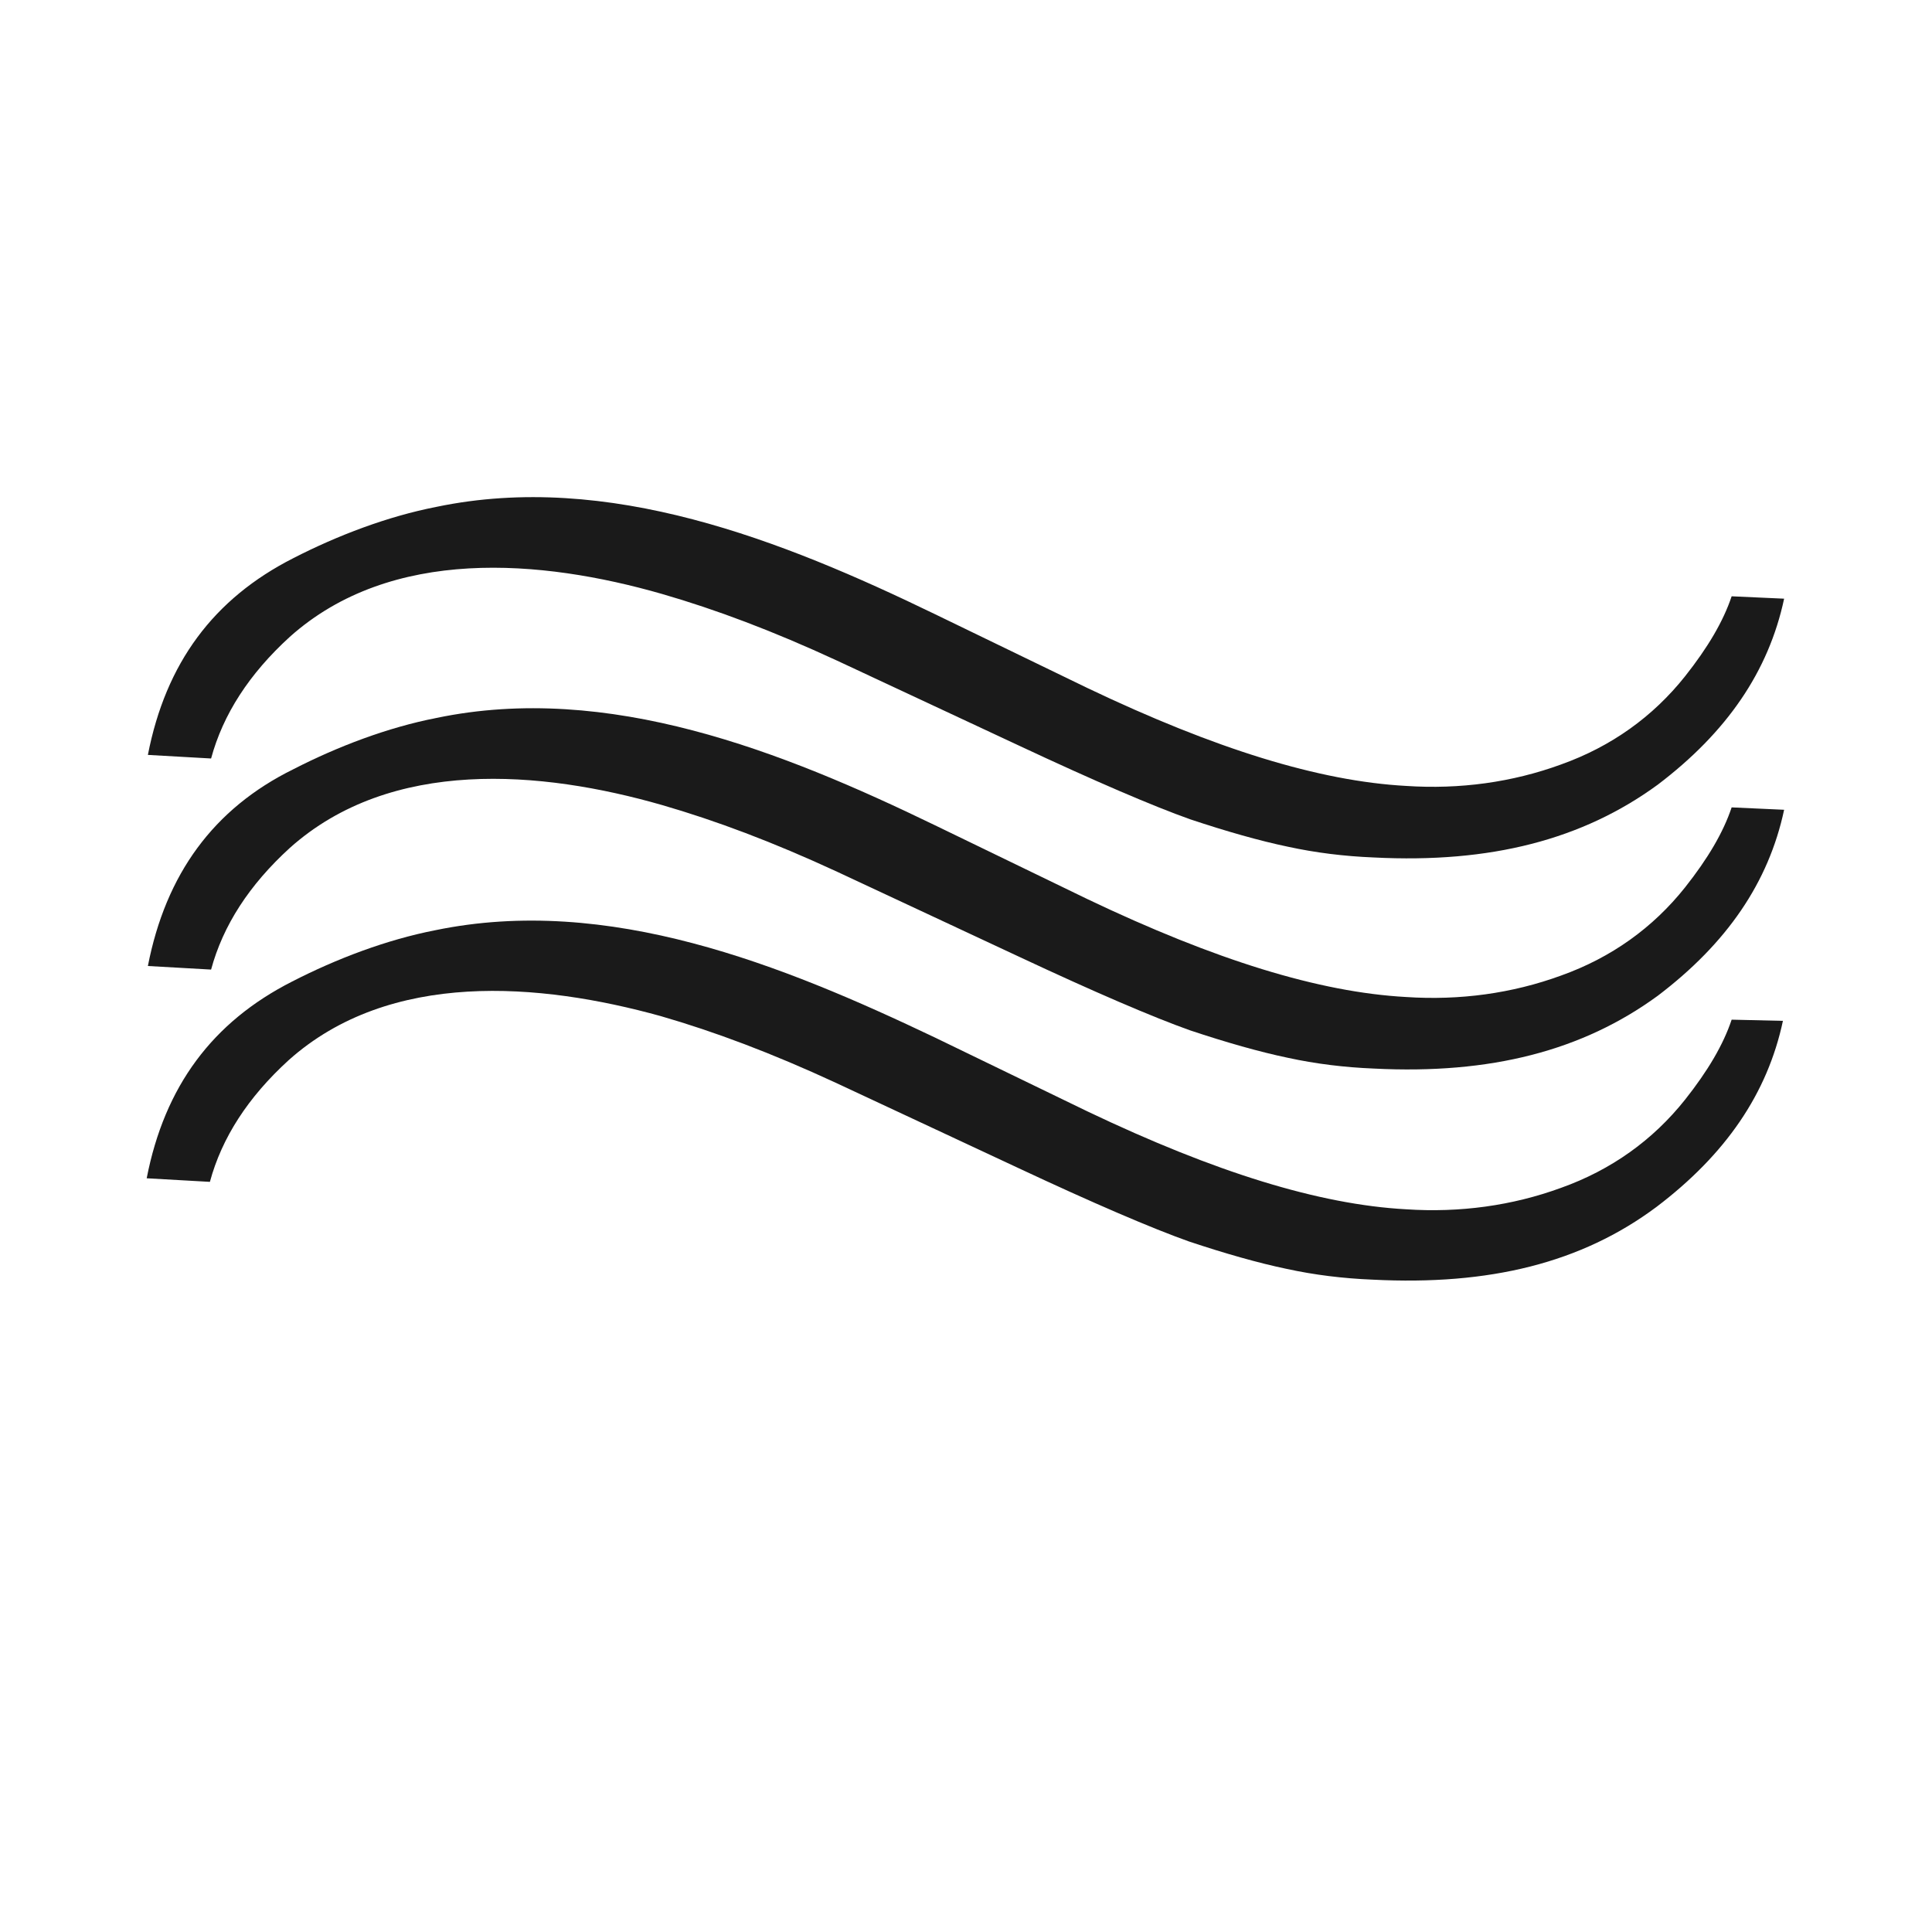
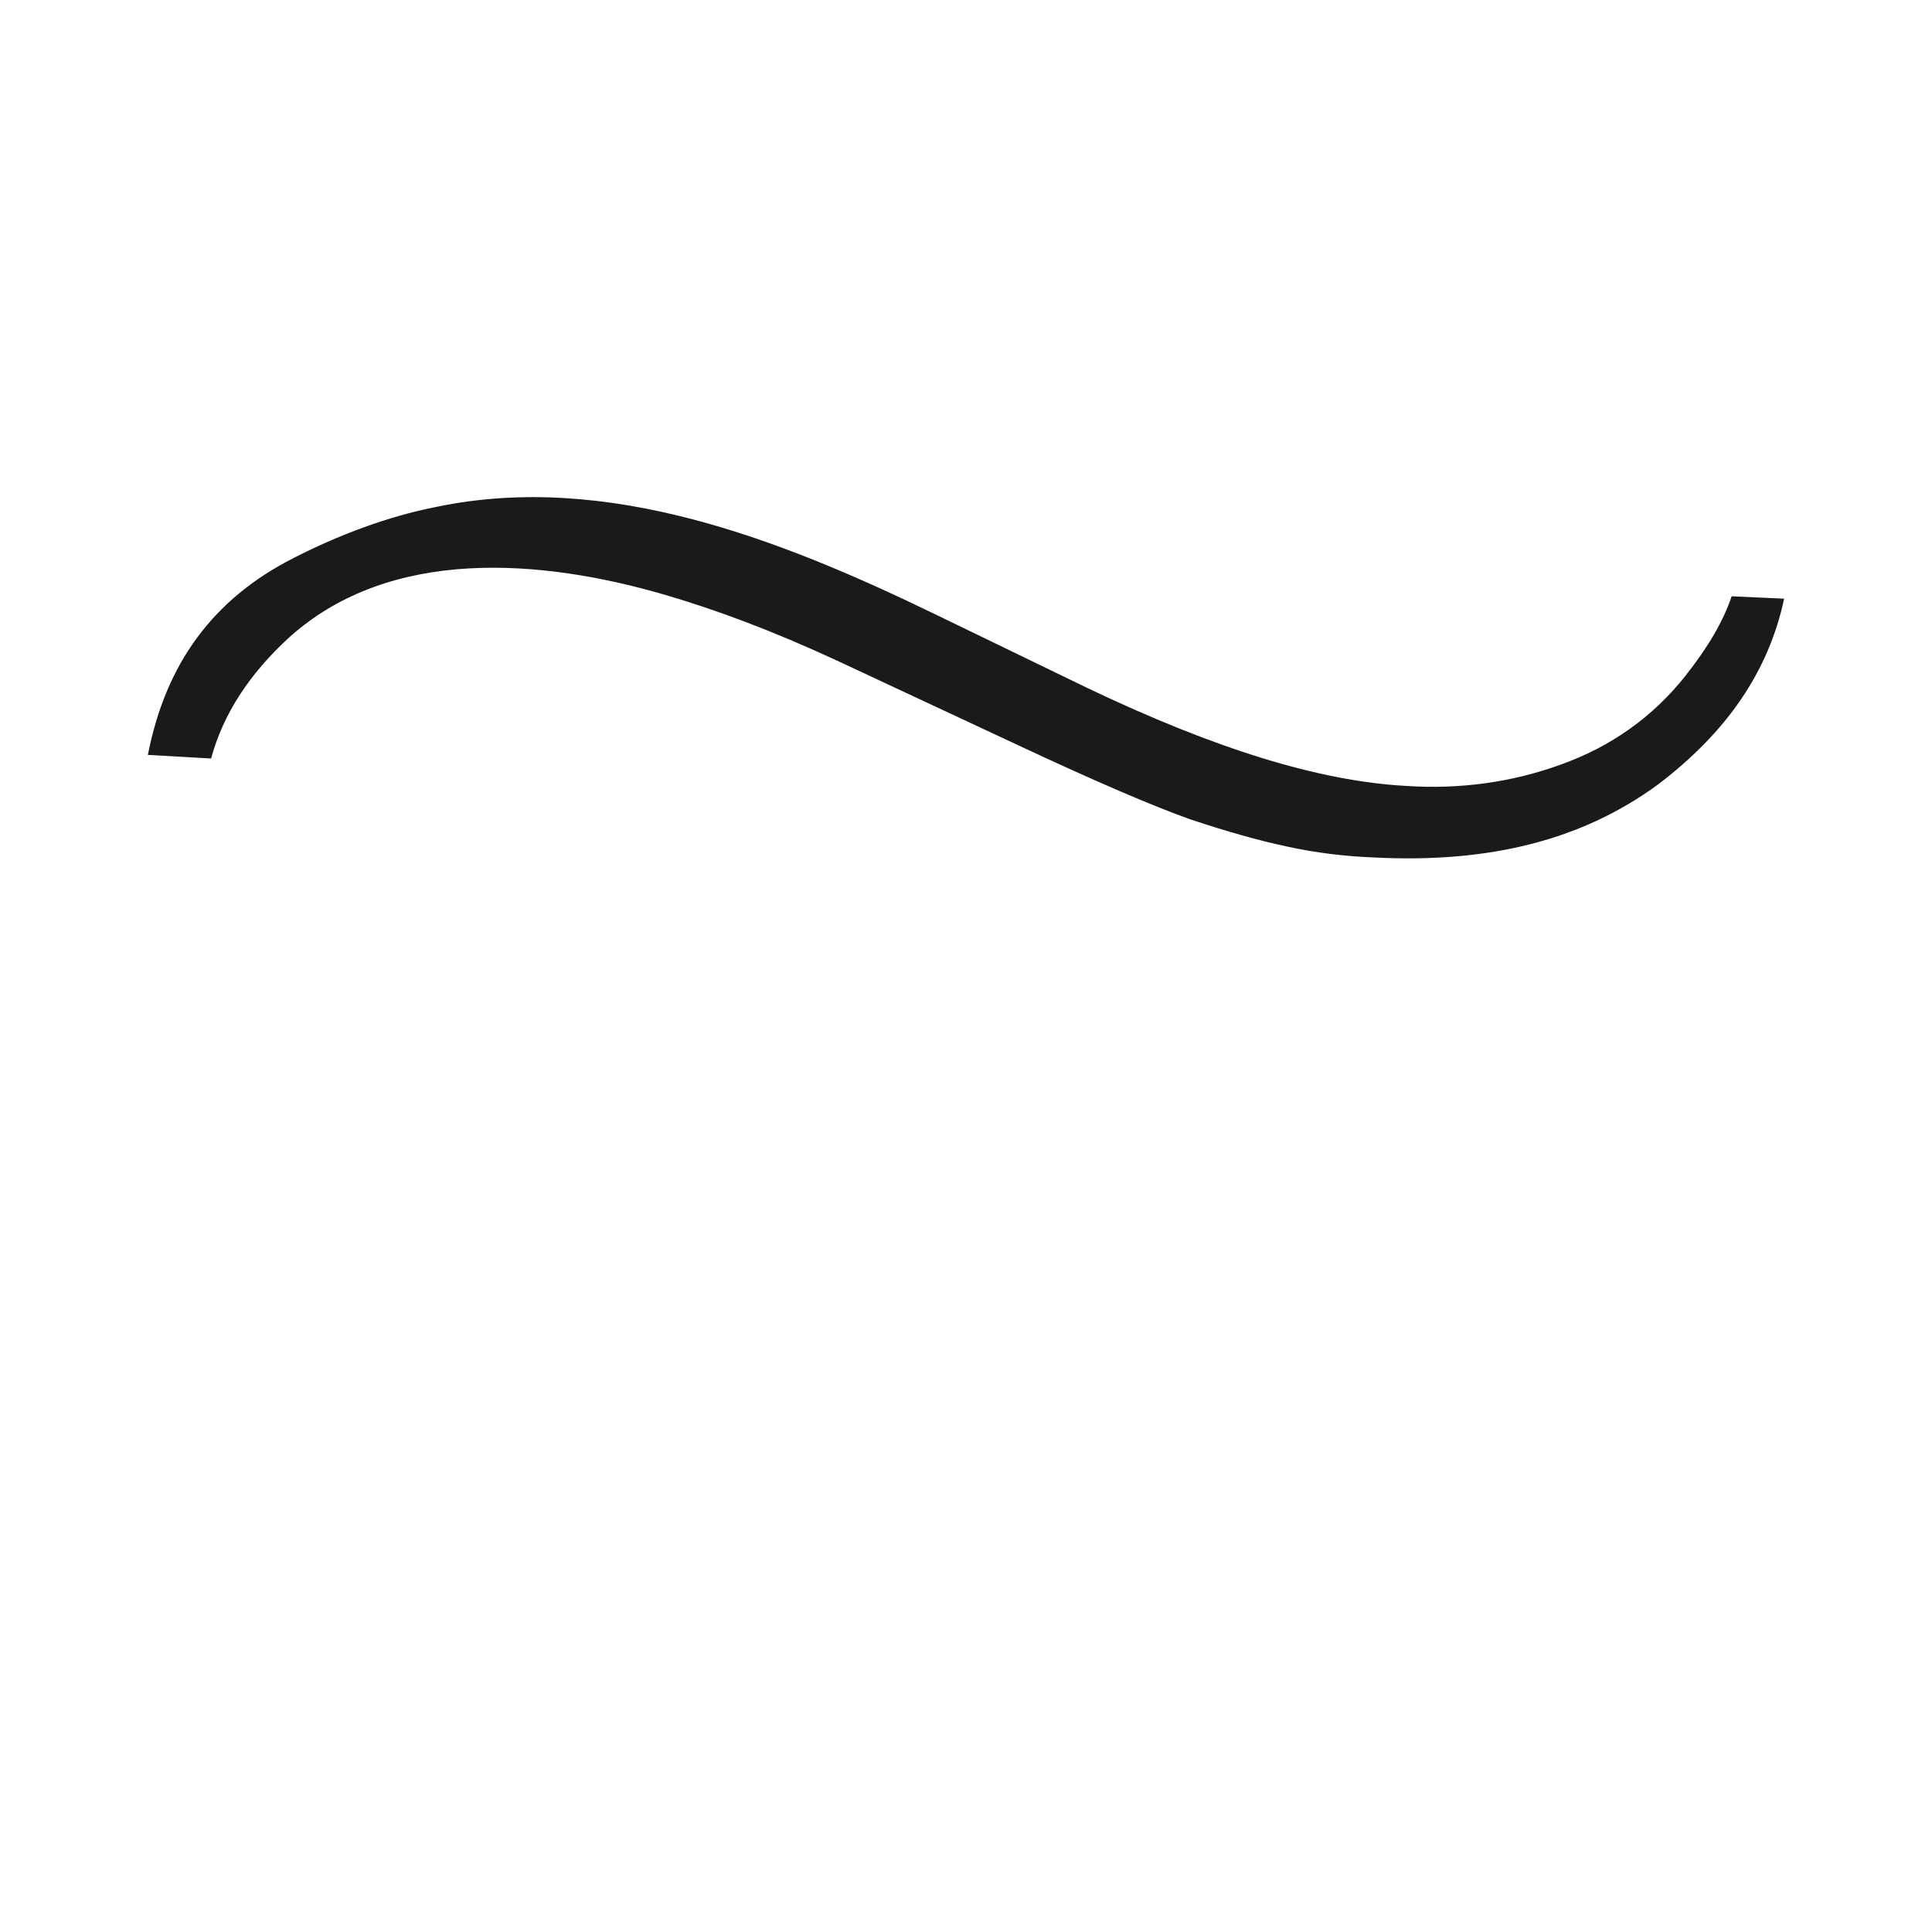
<svg xmlns="http://www.w3.org/2000/svg" version="1.1" id="Layer_1" x="0px" y="0px" viewBox="0 0 162 162" style="enable-background:new 0 0 162 162;" xml:space="preserve">
  <style type="text/css">
	.st0{fill:#1A1A1A;}
	.st1{fill-rule:evenodd;clip-rule:evenodd;fill:#1A1A1A;}
	.st2{fill-rule:evenodd;clip-rule:evenodd;fill:#333333;}


	.ani-first-line{
		animation-name: translateme;
		animation-duration: 3s;
		animation-direction: alternate;
		animation-iteration-count: infinite;
		animation-timing-function: linear;
	}


	@keyframes translateme{
		0%{
		    transform: translateX(-15px);
		}
		100%{
		    transform: translateX(15px);
		}
	}

</style>
  <g>
-     <path class="st0 ani-first-line" d="M145.2,85.5c-0.7,2.1-2,4.3-3.9,6.7c-2.7,3.4-6.2,5.9-10.4,7.4c-4.1,1.5-8.5,2.1-13,1.8   c-7.3-0.4-16-3.1-26.7-8.2l-12.8-6.2C65.6,80.9,51,75,36.5,78c-4.1,0.8-8.3,2.4-12,4.3c-6.7,3.4-10.7,8.8-12.2,16.5l5.3,0.3   c1-3.7,3.2-7.1,6.6-10.2c8.5-7.6,21.1-6.5,31.2-3.7c4.5,1.3,9.3,3.1,14.7,5.6l15.2,7.1c6.4,3,11.3,5.1,14.4,6.2   c3,1,5.8,1.8,8.2,2.3c2.3,0.5,4.7,0.8,7.2,0.9c9.8,0.5,17.5-1.4,23.8-6.1c5.8-4.4,9.3-9.5,10.6-15.6L145.2,85.5z" />
-     <path class="st0 ani-first-line" d="M145.2,67.7c-0.7,2.1-2,4.3-3.9,6.7c-2.7,3.4-6.2,5.9-10.4,7.4c-4.1,1.5-8.5,2.1-13,1.8   c-7.3-0.4-16-3.1-26.7-8.2l-12.8-6.2c-12.8-6.2-27.4-12-41.8-9c-4.1,0.8-8.3,2.4-12,4.3c-6.7,3.3-10.7,8.8-12.2,16.5l5.3,0.3   c1-3.7,3.2-7.1,6.6-10.2c8.5-7.6,21.1-6.5,31.2-3.6c4.5,1.3,9.3,3.1,14.7,5.6l15.2,7.1c6.4,3,11.3,5.1,14.4,6.2   c3,1,5.8,1.8,8.2,2.3c2.3,0.5,4.7,0.8,7.2,0.9c9.8,0.5,17.5-1.5,23.8-6.1c5.8-4.4,9.3-9.5,10.6-15.6L145.2,67.7z" />
    <path class="st0 ani-first-line" d="M145.2,50c-0.7,2.1-2,4.3-3.9,6.7c-2.7,3.4-6.2,5.9-10.4,7.4c-4.1,1.5-8.5,2.1-13,1.8   c-7.3-0.4-16-3.1-26.7-8.2l-12.8-6.2c-12.8-6.2-27.4-12-41.8-9c-4.1,0.8-8.3,2.4-12,4.3c-6.7,3.4-10.7,8.8-12.2,16.5l5.3,0.3   c1-3.7,3.2-7.1,6.6-10.2c8.5-7.6,21.1-6.5,31.2-3.6c4.5,1.3,9.3,3.1,14.7,5.6l15.2,7.1c6.4,3,11.3,5.1,14.4,6.2   c3,1,5.8,1.8,8.2,2.3c2.3,0.5,4.7,0.8,7.2,0.9c9.8,0.5,17.5-1.5,23.8-6.1c5.8-4.4,9.3-9.5,10.6-15.6L145.2,50z" />
  </g>
</svg>